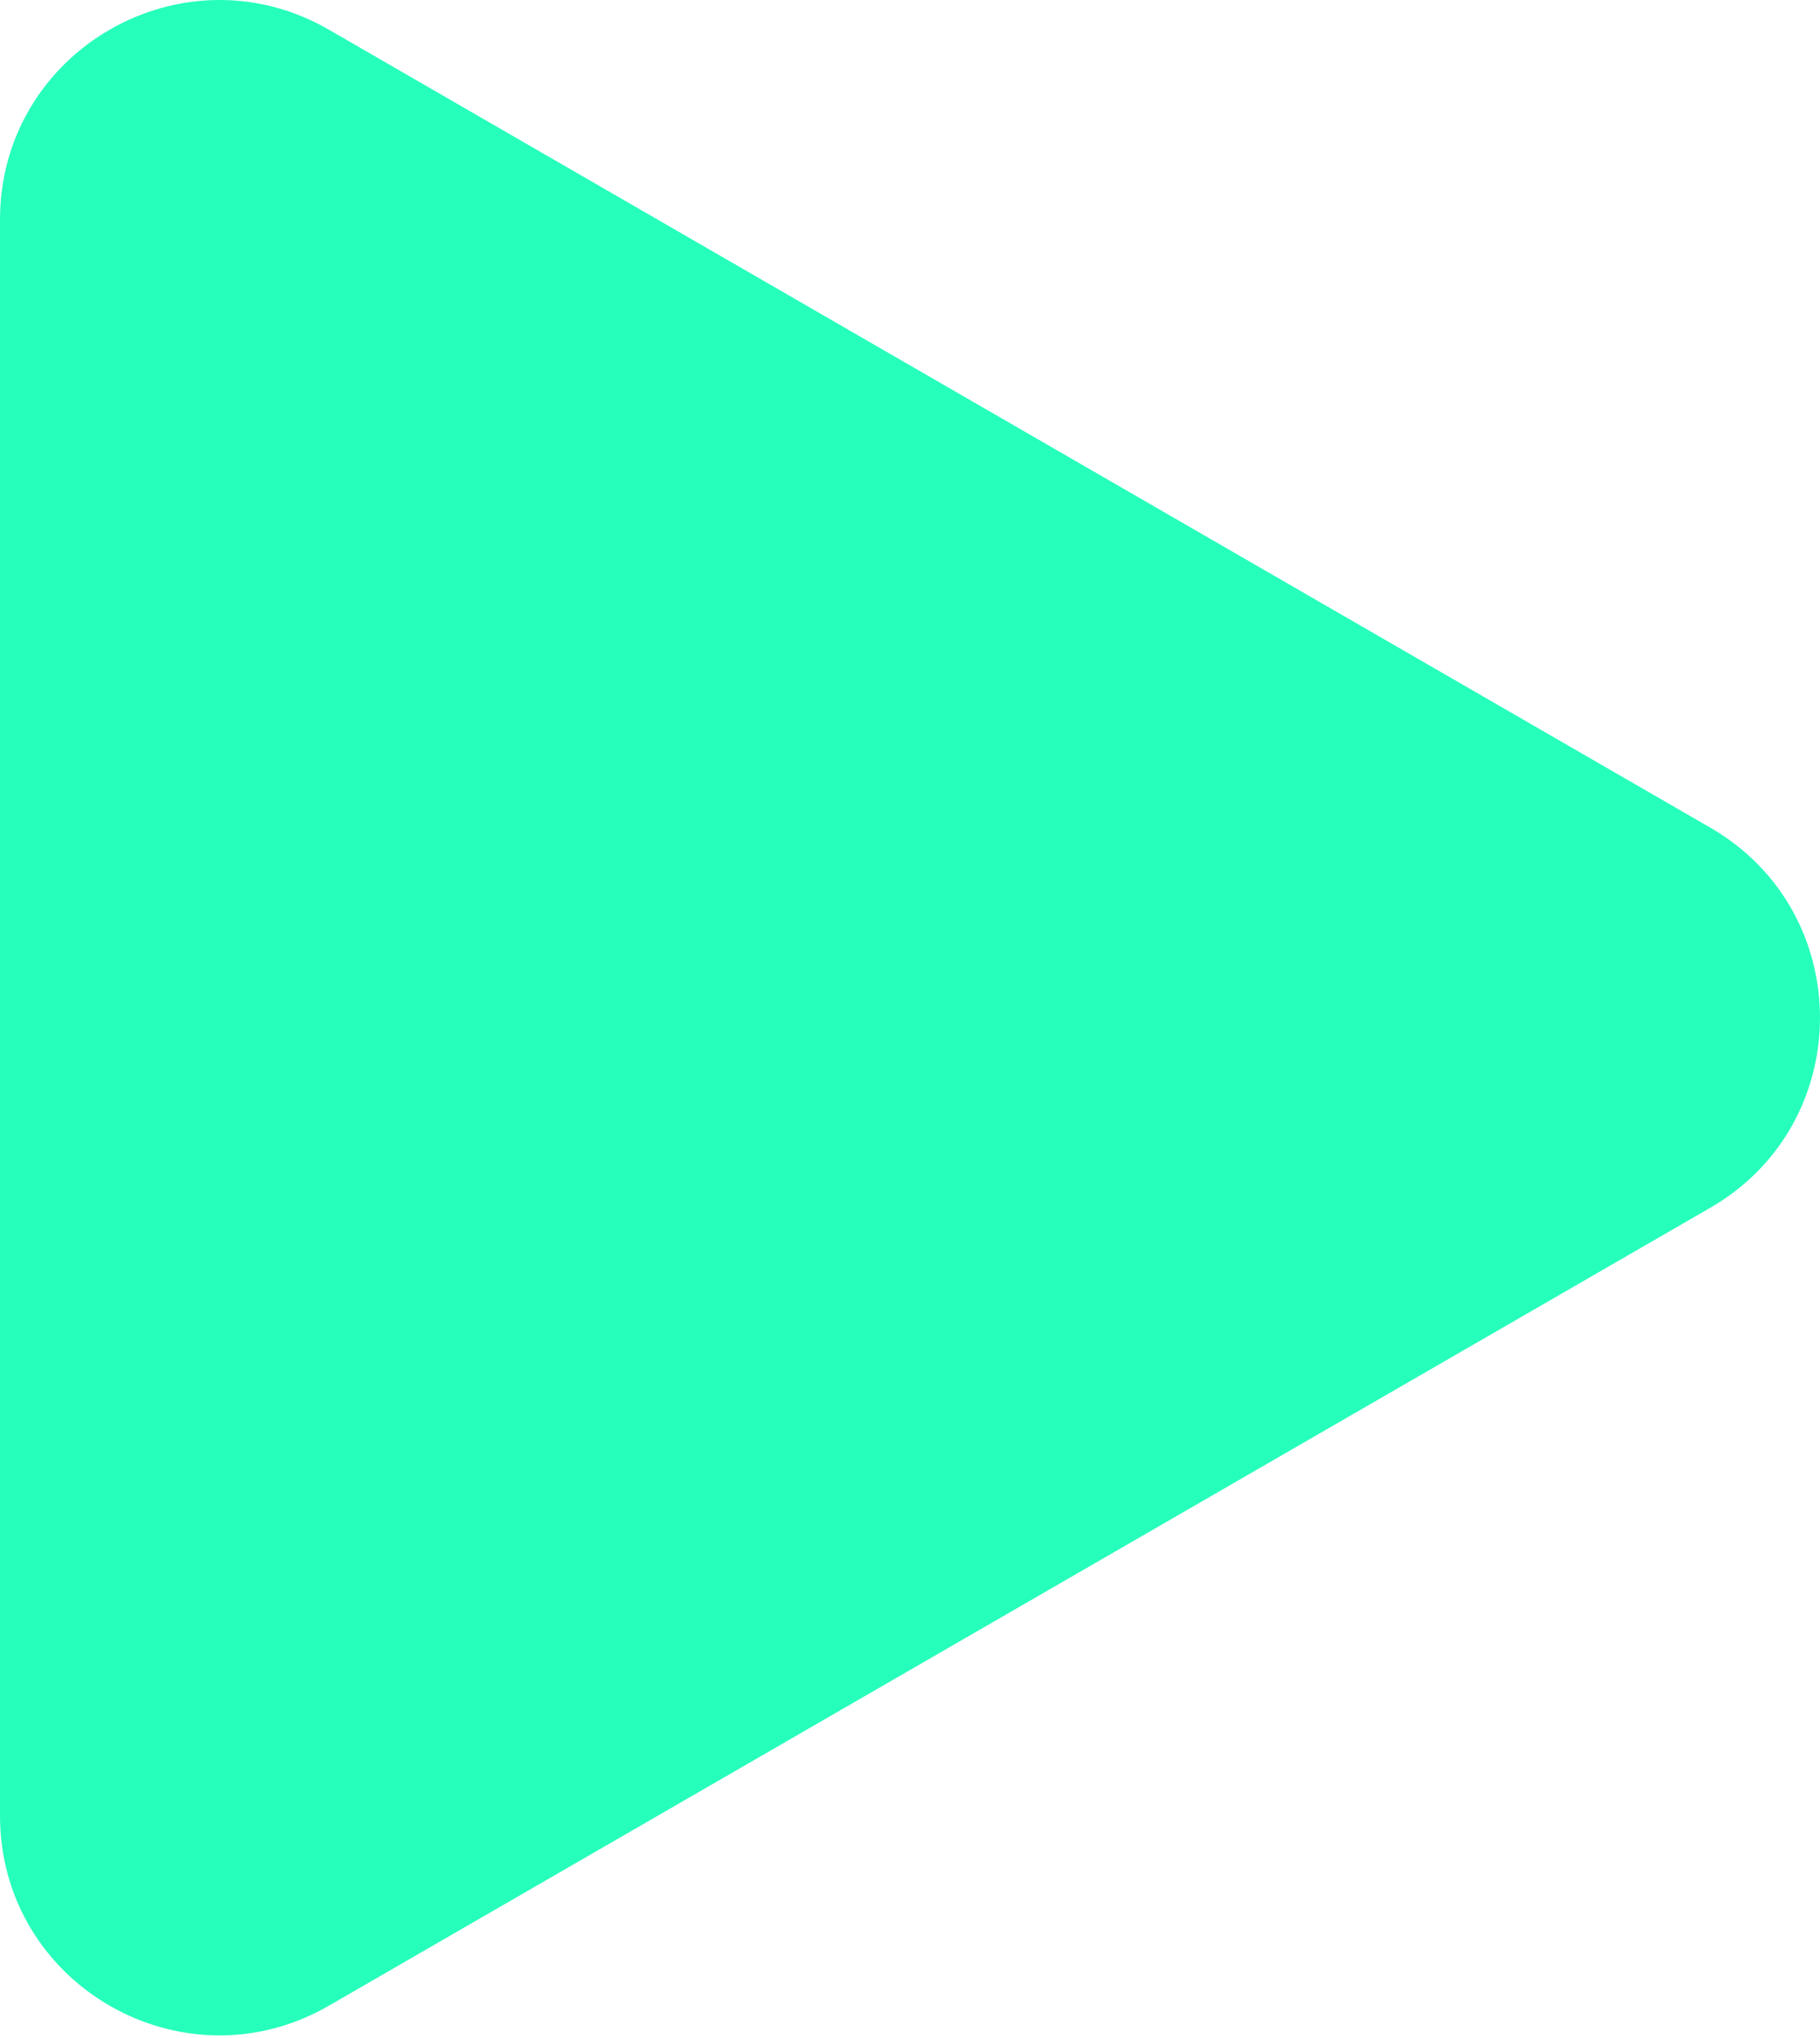
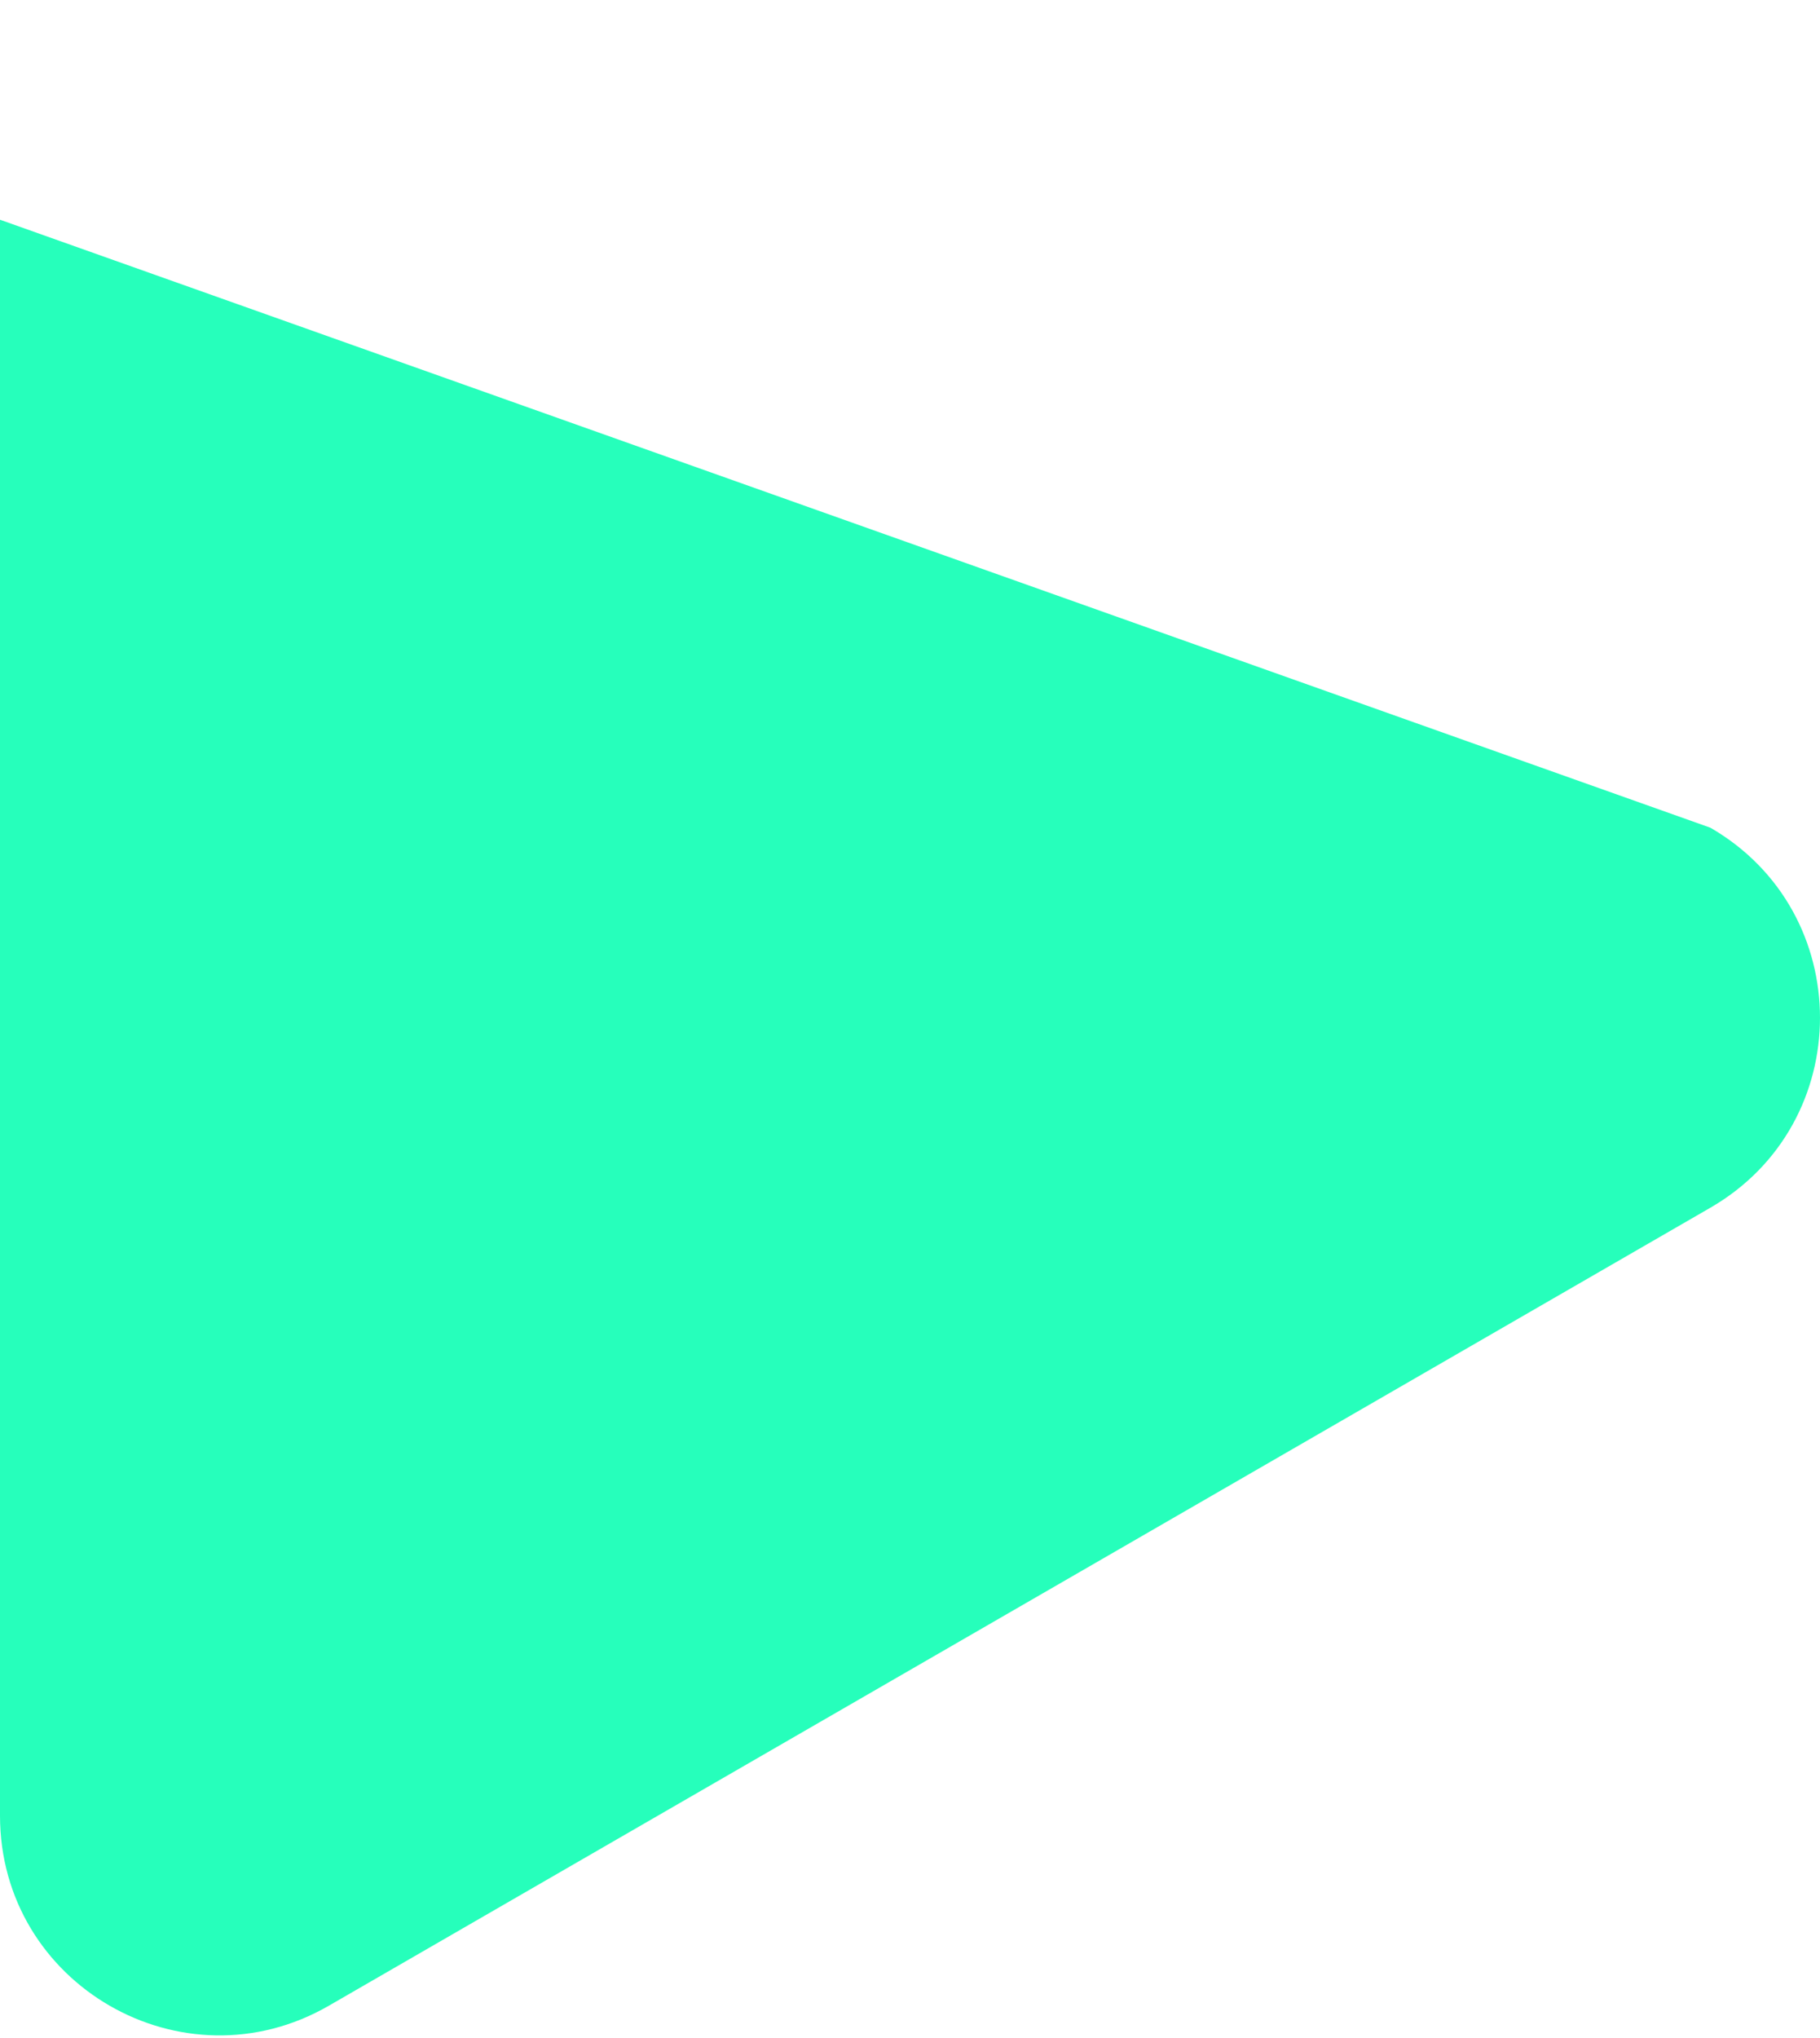
<svg xmlns="http://www.w3.org/2000/svg" width="42" height="47" viewBox="0 0 42 47" fill="none">
-   <path d="M7.59 46.261C4.217 48.209 -0 45.775 -0 41.879L-0 5.068C-0 1.172 4.217 -1.262 7.59 0.685L39.47 19.091C42.843 21.039 42.843 25.908 39.47 27.856L7.59 46.261Z" fill="#26FFBB" />
+   <path d="M7.59 46.261C4.217 48.209 -0 45.775 -0 41.879L-0 5.068L39.47 19.091C42.843 21.039 42.843 25.908 39.47 27.856L7.59 46.261Z" fill="#26FFBB" />
</svg>